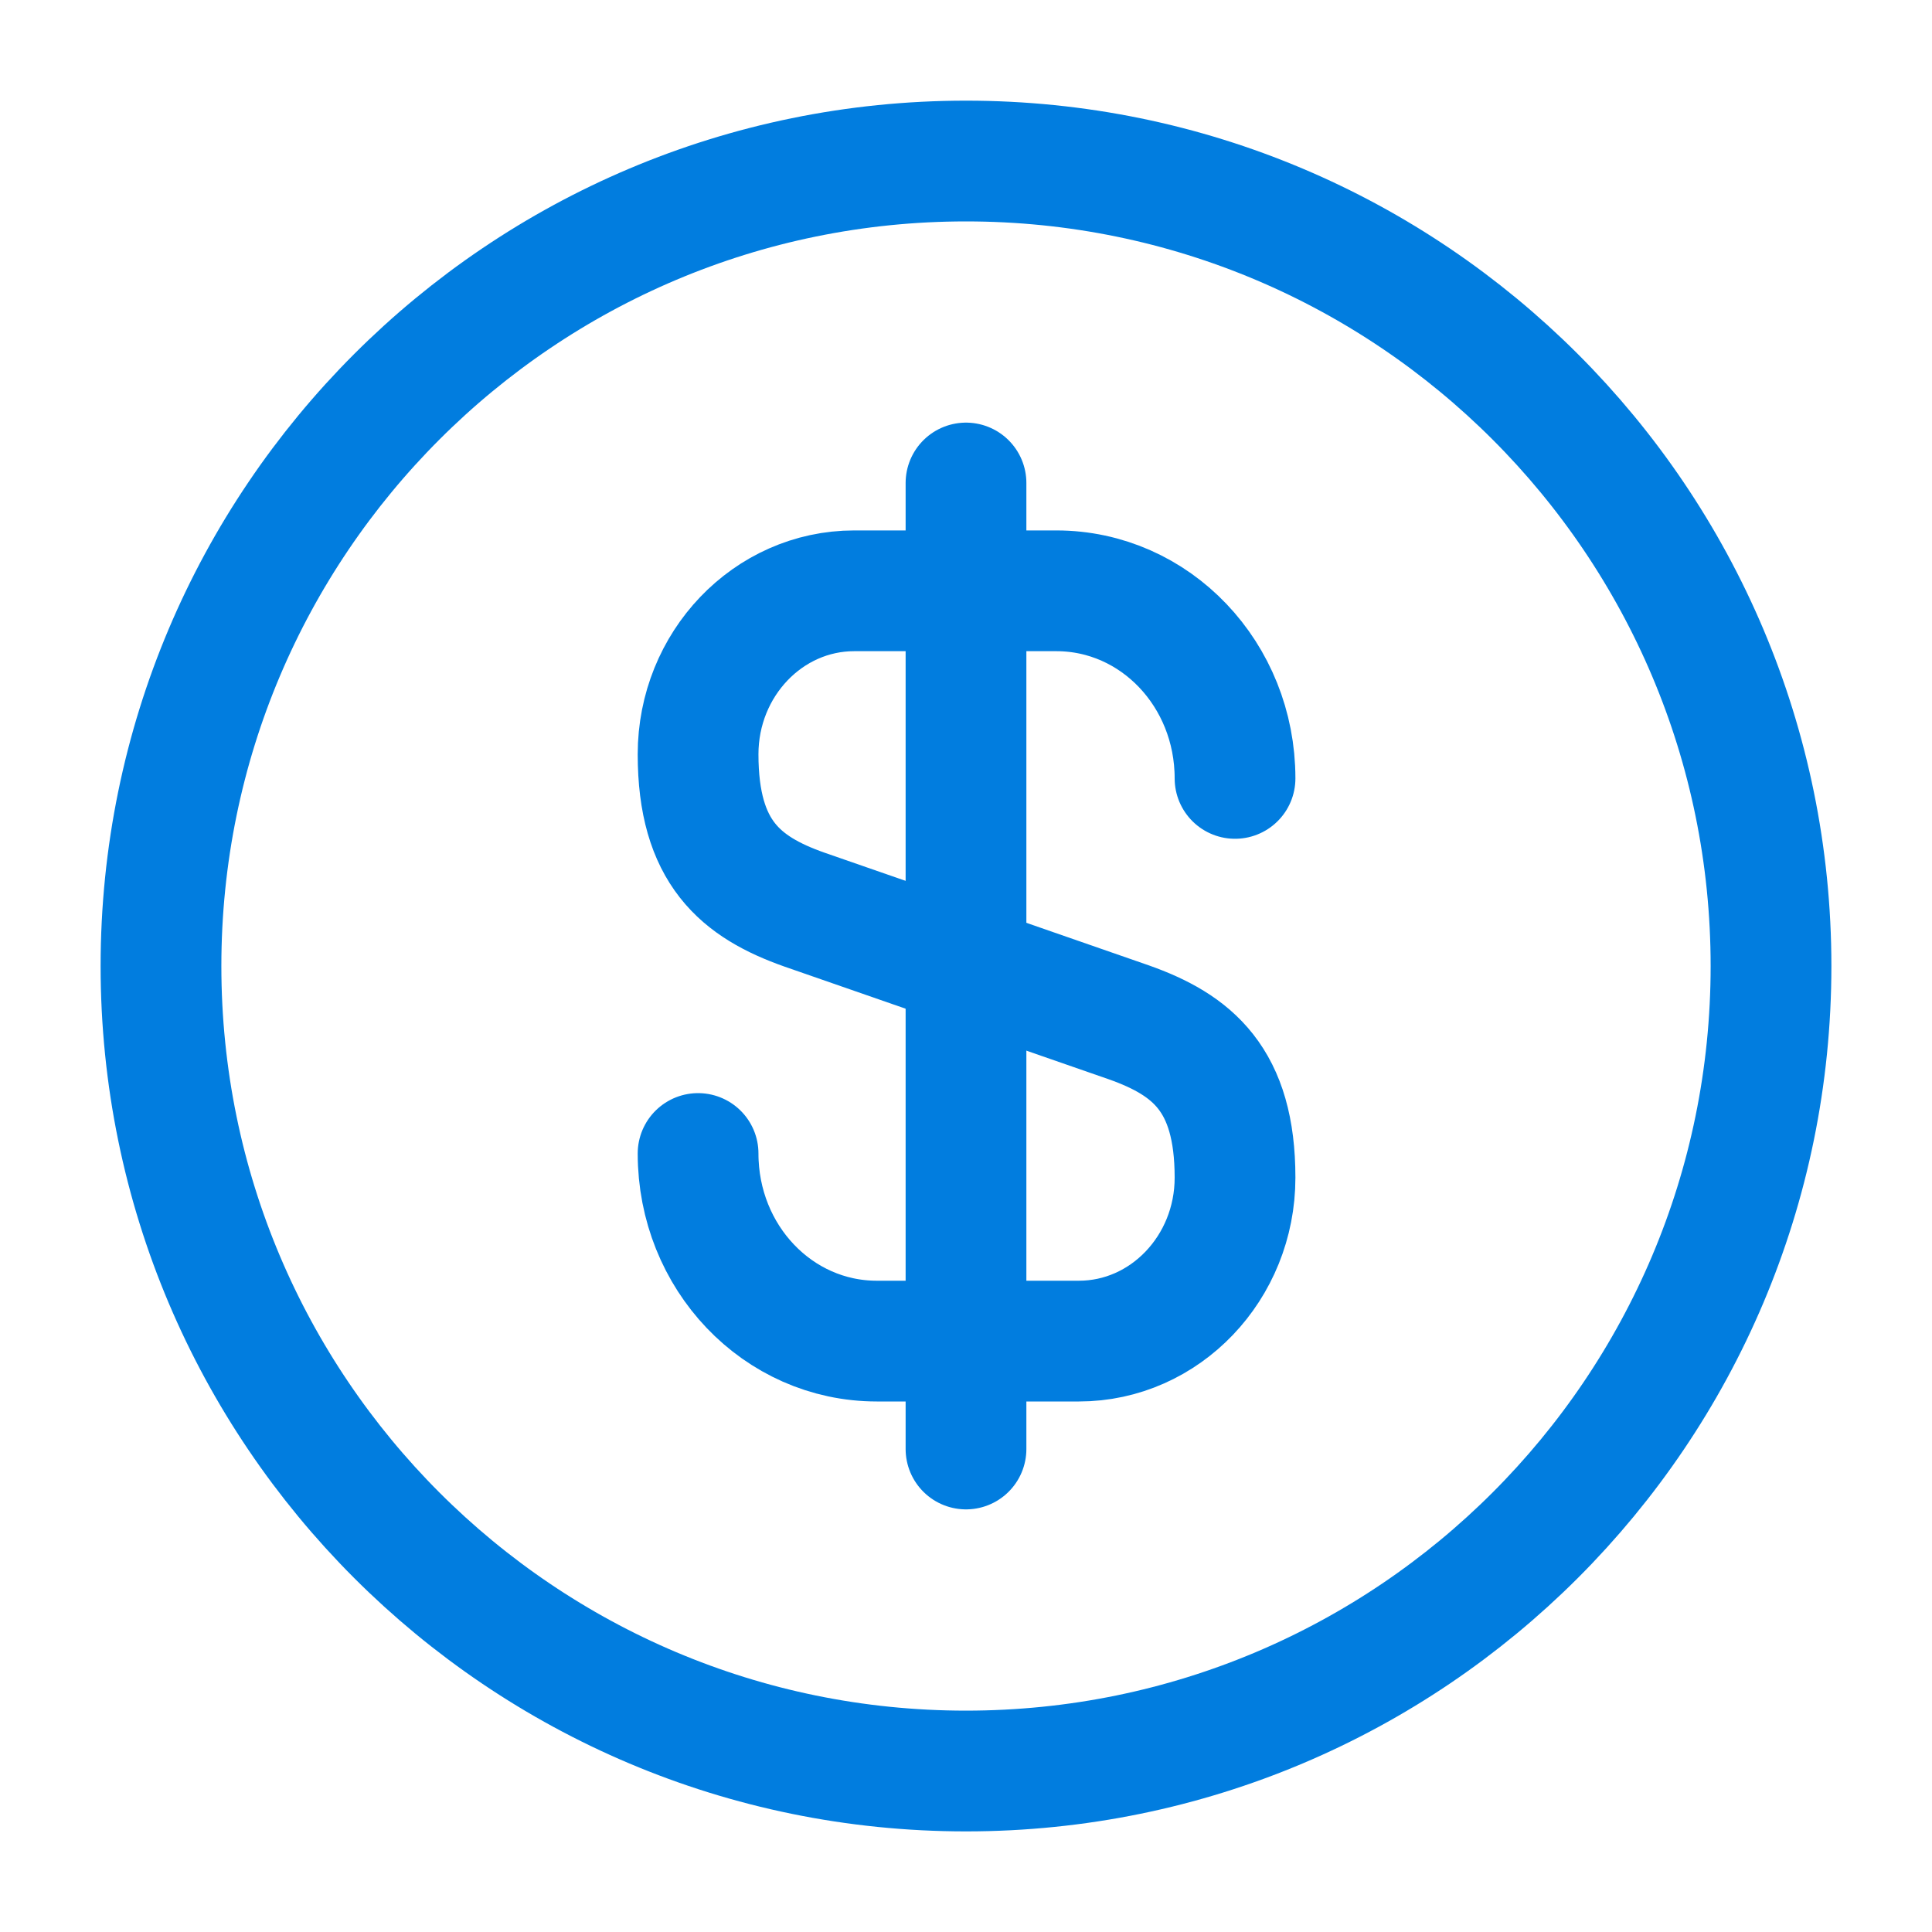
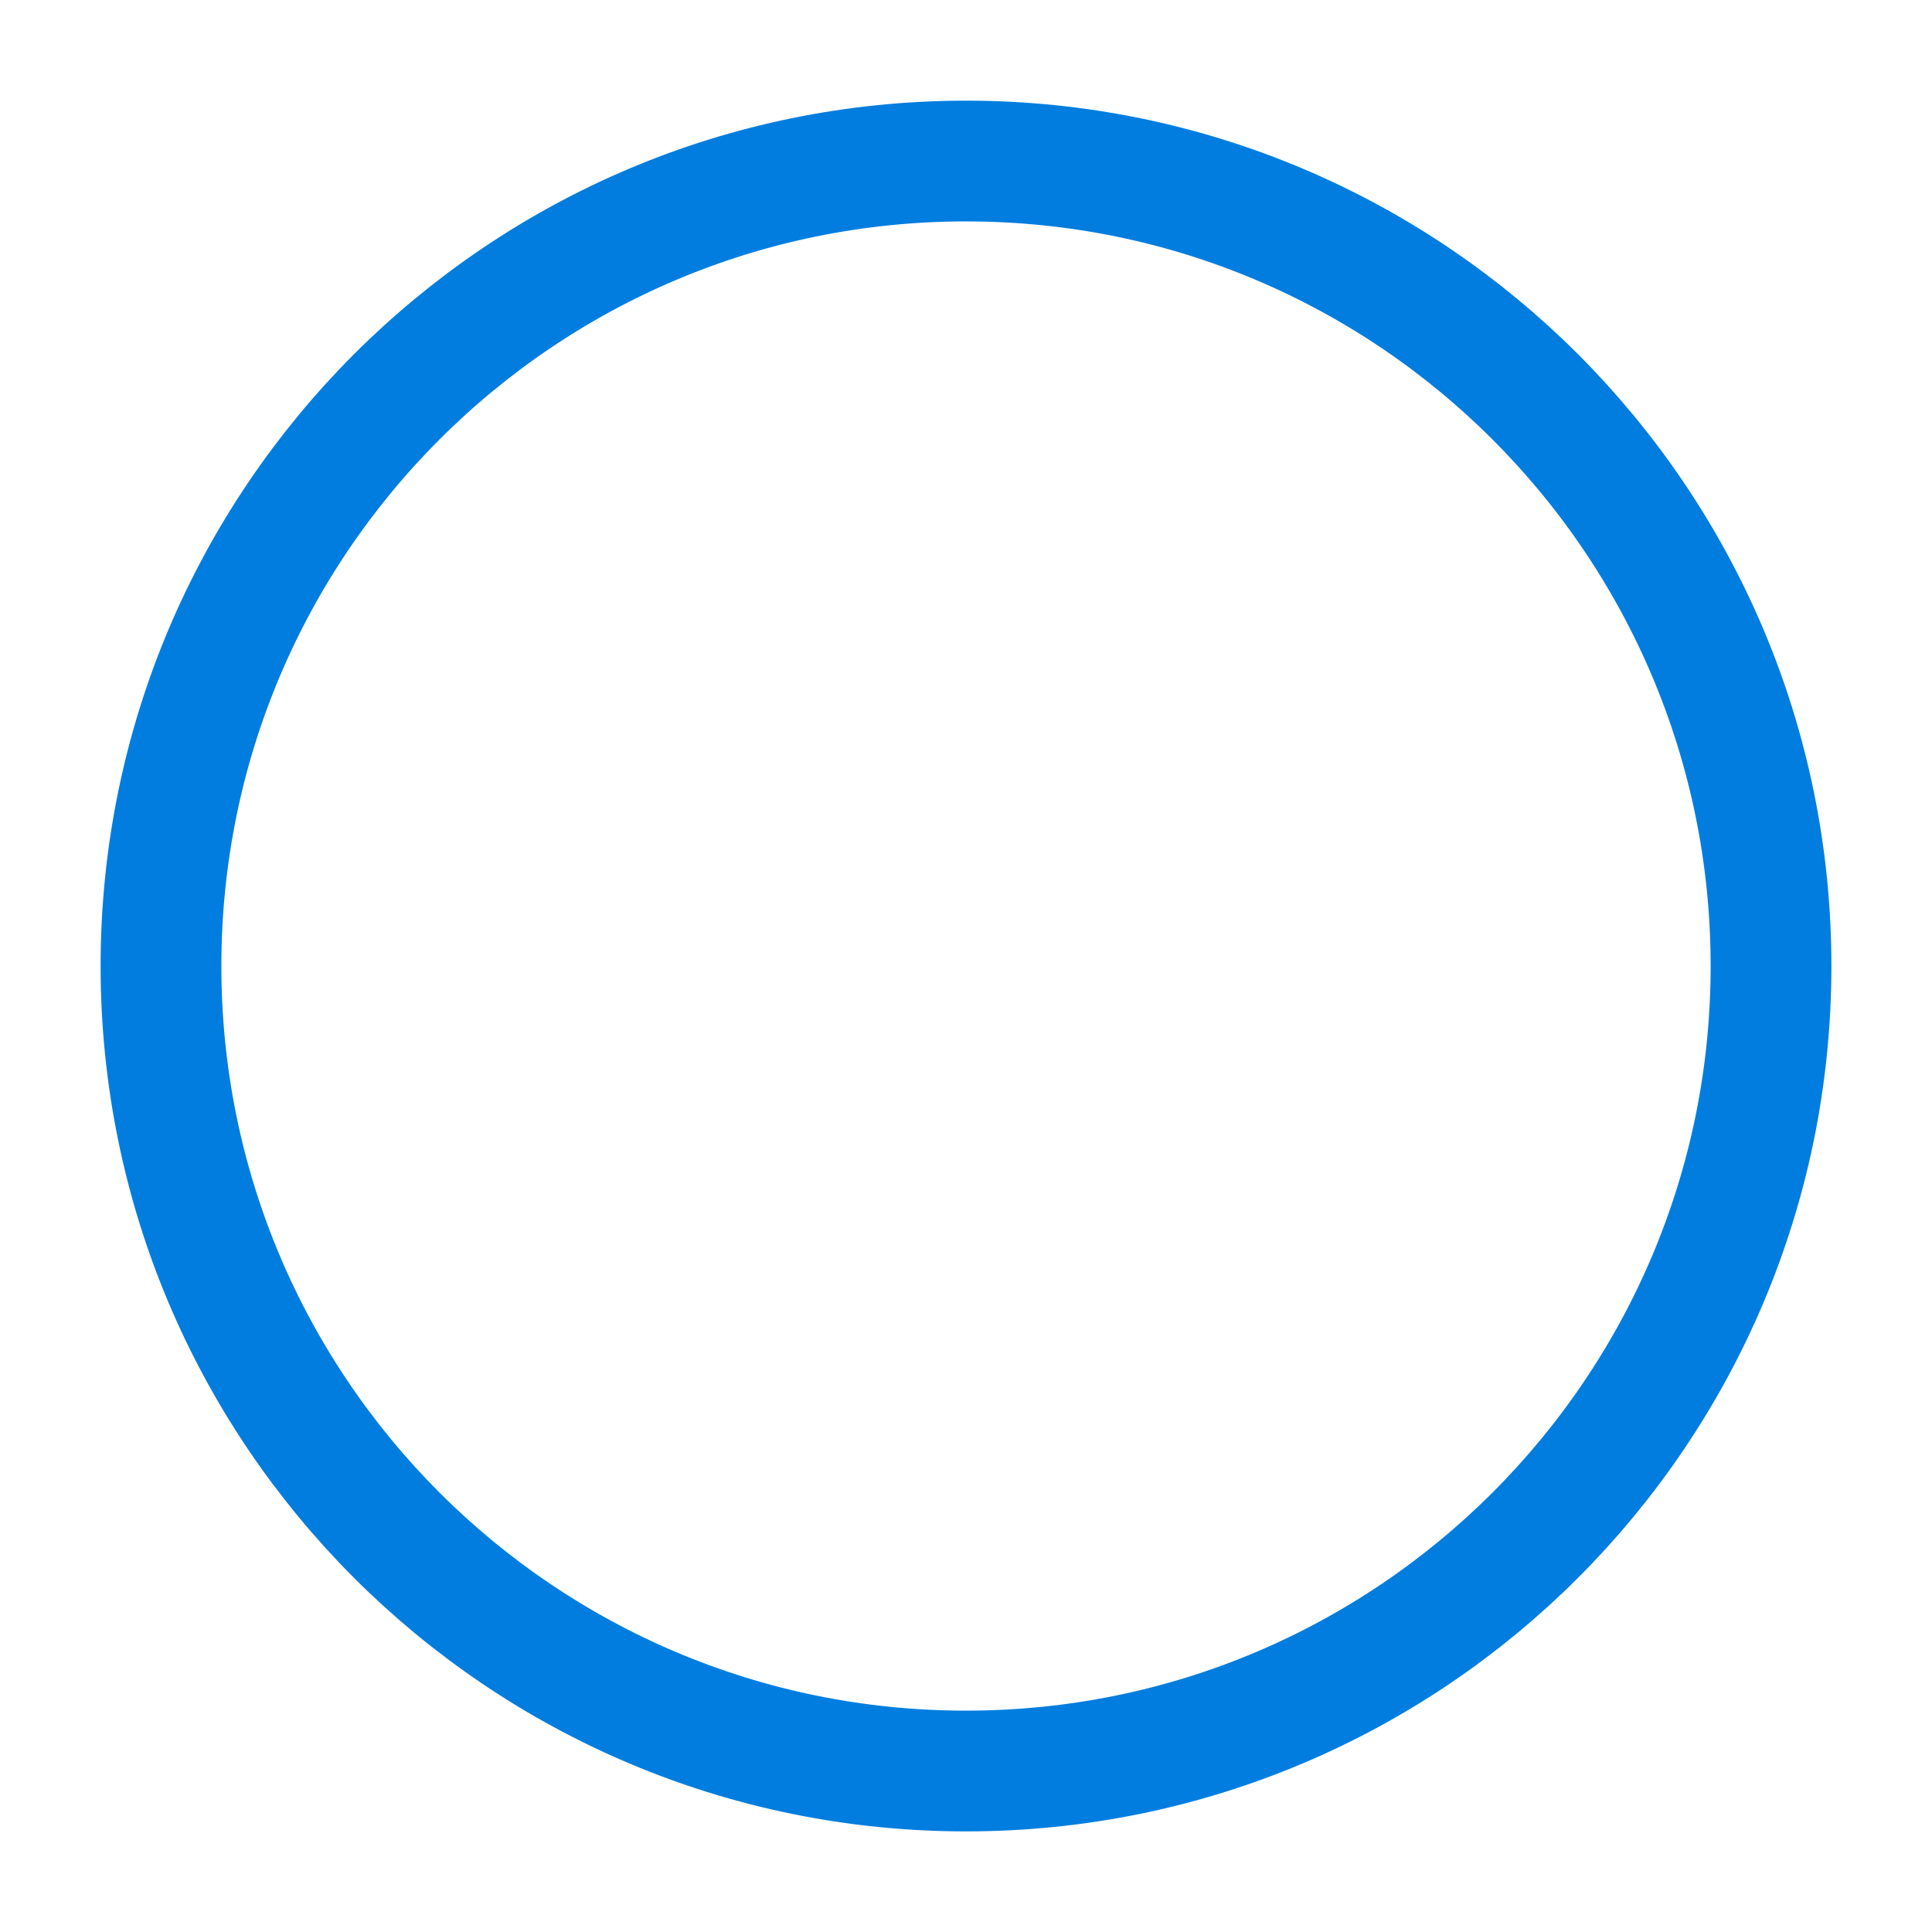
<svg xmlns="http://www.w3.org/2000/svg" width="40" height="40" viewBox="0 0 40 40" fill="none">
-   <path d="M14.453 23.882C14.453 26.032 16.103 27.766 18.153 27.766H22.337C24.12 27.766 25.57 26.249 25.57 24.382C25.57 22.349 24.686 21.632 23.37 21.166L16.653 18.832C15.336 18.366 14.453 17.649 14.453 15.616C14.453 13.749 15.903 12.232 17.686 12.232H21.87C23.92 12.232 25.57 13.966 25.57 16.116" stroke="#017DDF" stroke-width="2.5" stroke-linecap="round" stroke-linejoin="round" />
-   <path d="M20 10V30" stroke="#017DDF" stroke-width="2.5" stroke-linecap="round" stroke-linejoin="round" />
-   <path d="M20 36.667C29.205 36.667 36.667 29.205 36.667 20.001C36.667 10.796 29.205 3.334 20 3.334C10.795 3.334 3.333 10.796 3.333 20.001C3.333 29.205 10.795 36.667 20 36.667Z" stroke="#017DDF" stroke-width="2.5" stroke-linecap="round" stroke-linejoin="round" />
+   <path d="M20 36.667C29.205 36.667 36.667 29.205 36.667 20.001C36.667 10.796 29.205 3.334 20 3.334C10.795 3.334 3.333 10.796 3.333 20.001C3.333 29.205 10.795 36.667 20 36.667" stroke="#017DDF" stroke-width="2.5" stroke-linecap="round" stroke-linejoin="round" />
</svg>